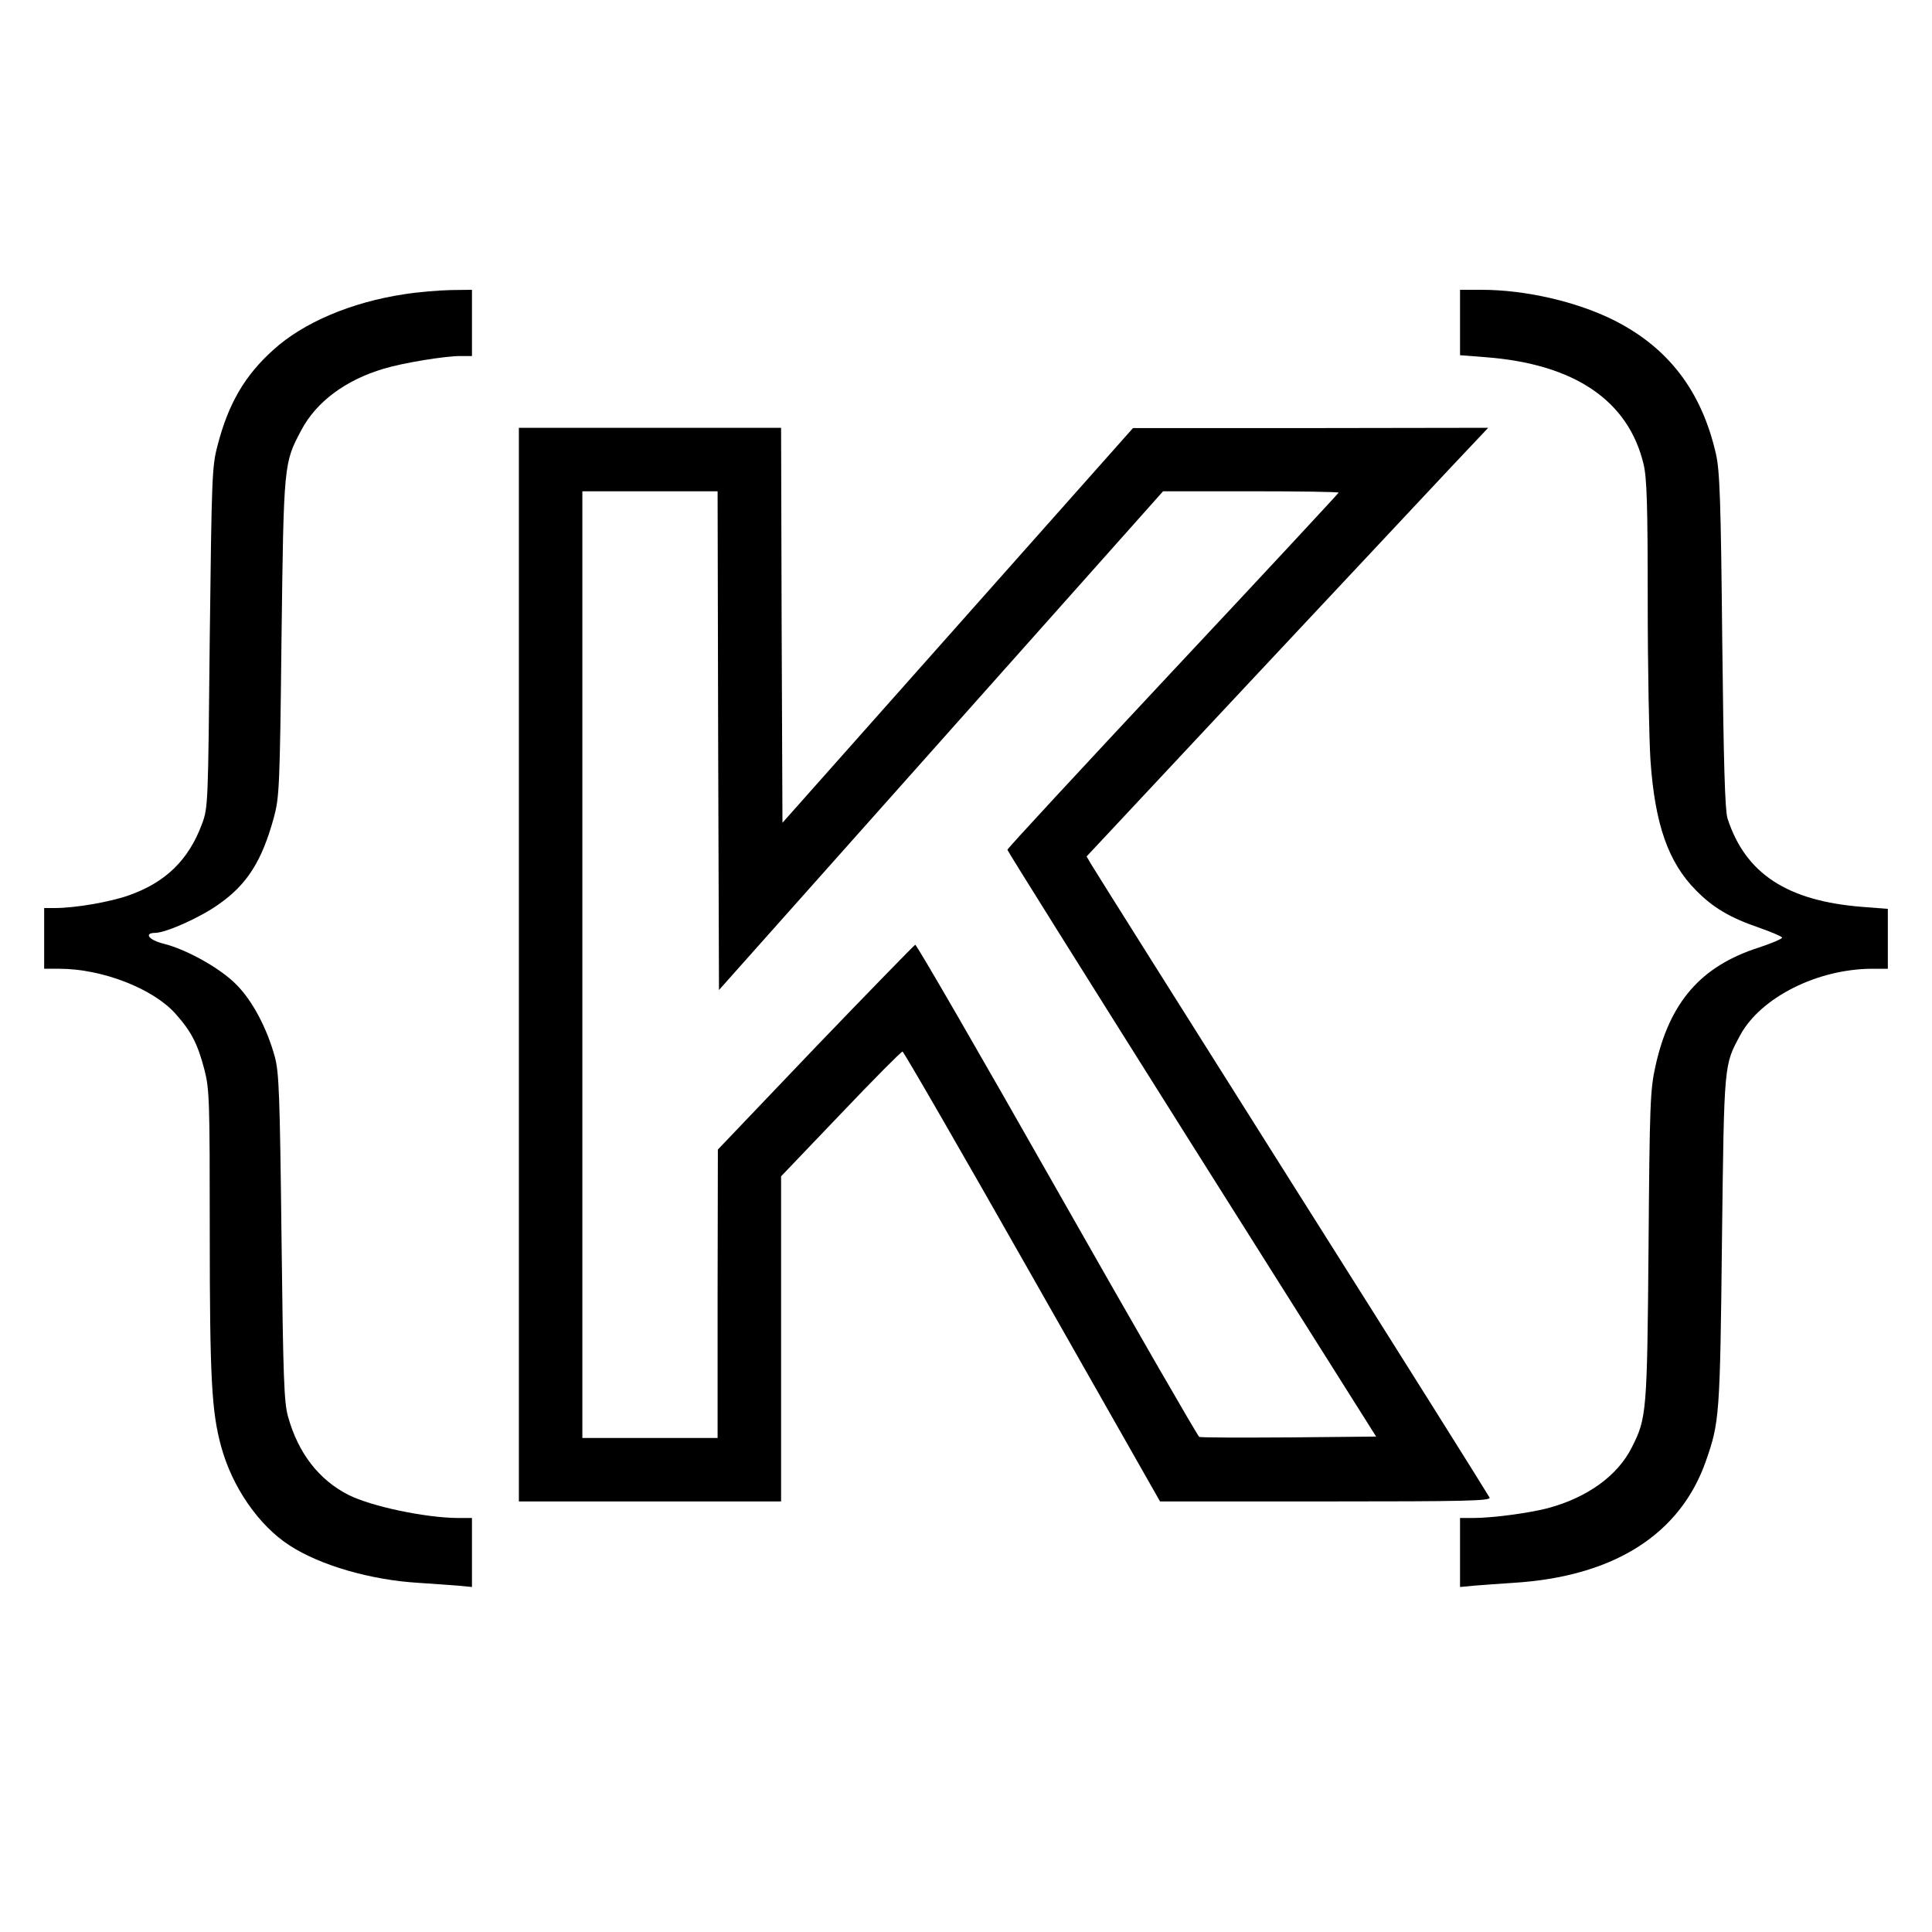
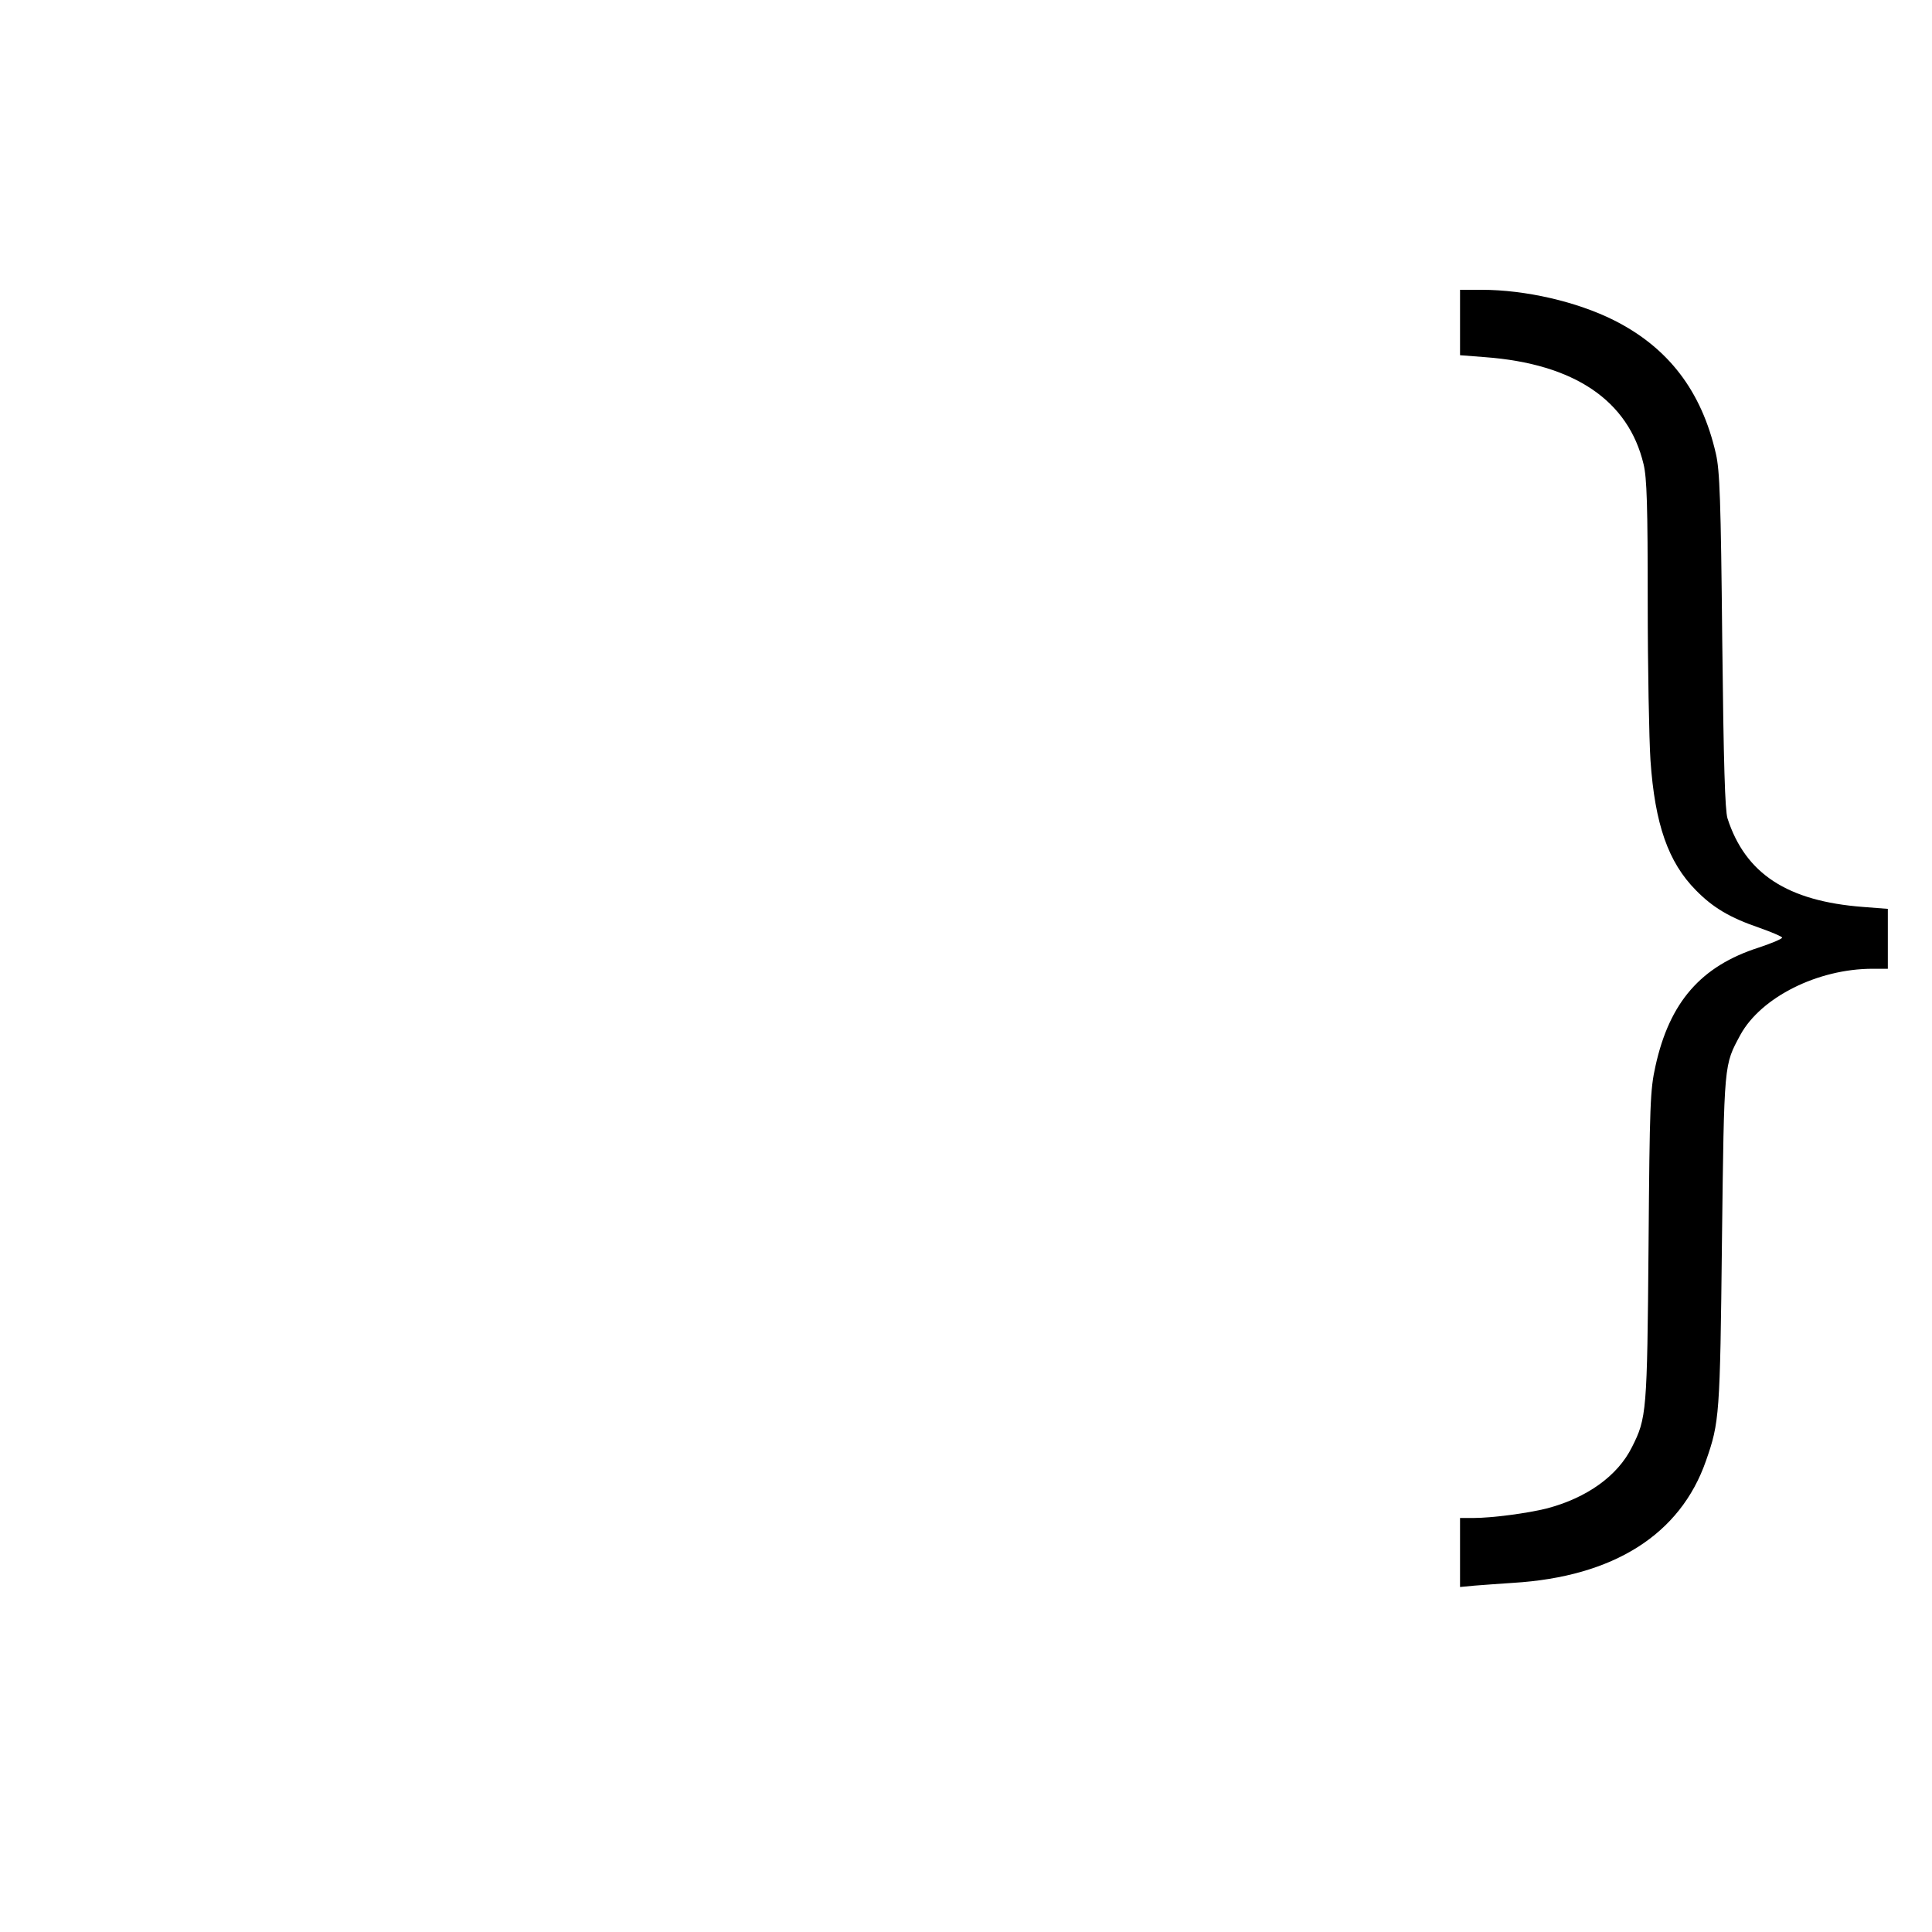
<svg xmlns="http://www.w3.org/2000/svg" version="1.0" width="700pt" height="700pt" viewBox="0 0 700 700" preserveAspectRatio="xMidYMid meet">
  <g transform="translate(0,700) scale(0.1,-0.1)" fill="#000000" stroke="none">
-     <path d="M1465 5934 c-193 -29 -366 -103 -474 -201 -104 -93 -164 -196 -203 -348 -20 -75 -21 -115 -28 -695 -6 -602 -6 -616 -28 -675 -49 -132 -133 -213 -268 -260 -70 -24 -193 -45 -265 -45 l-39 0 0 -110 0 -110 55 0 c154 0 338 -71 420 -162 58 -65 81 -109 106 -205 18 -70 19 -115 19 -587 0 -532 7 -651 41 -776 40 -148 137 -288 249 -360 111 -72 295 -125 467 -135 48 -3 112 -8 141 -10 l52 -5 0 125 0 125 -52 0 c-118 1 -313 42 -396 84 -106 54 -181 150 -218 282 -15 51 -18 140 -24 649 -6 519 -9 598 -24 655 -29 106 -82 205 -140 263 -58 59 -180 127 -264 148 -53 13 -72 39 -29 39 40 1 165 57 230 104 103 72 156 157 199 313 20 74 22 108 28 653 8 631 8 632 72 752 54 102 160 181 298 222 69 21 221 46 278 46 l42 0 0 120 0 120 -77 -1 c-43 -1 -118 -7 -168 -15z" />
    <path d="M5290 5831 l0 -118 90 -7 c324 -24 520 -157 575 -388 12 -50 15 -150 15 -498 0 -239 5 -498 10 -575 16 -231 64 -369 165 -471 62 -63 123 -99 228 -135 45 -16 83 -32 84 -36 1 -4 -36 -20 -84 -36 -210 -67 -324 -198 -375 -430 -19 -85 -21 -136 -25 -652 -5 -603 -7 -623 -60 -728 -52 -105 -164 -184 -307 -222 -71 -18 -201 -35 -268 -35 l-48 0 0 -125 0 -125 53 5 c28 2 91 7 139 10 364 22 606 175 699 442 49 140 51 164 58 798 8 652 7 634 67 746 75 136 280 239 479 239 l55 0 0 109 0 108 -90 7 c-274 21 -426 120 -491 321 -9 30 -14 192 -19 645 -5 508 -9 616 -23 676 -52 228 -173 385 -370 484 -134 67 -320 110 -479 110 l-78 0 0 -119z" />
-     <path d="M1880 3505 l0 -1945 475 0 475 0 0 589 0 589 216 226 c118 124 219 226 224 226 4 0 216 -367 470 -815 l463 -815 600 0 c506 0 598 2 594 14 -3 7 -326 522 -718 1142 -392 621 -719 1141 -727 1155 l-15 26 593 634 c327 349 654 698 728 777 l134 142 -643 -1 -644 0 -635 -715 -635 -715 -3 716 -2 715 -475 0 -475 0 0 -1945z m722 811 l3 -903 804 903 805 904 318 0 c175 0 318 -2 318 -5 0 -2 -270 -293 -600 -645 -330 -353 -600 -644 -600 -649 0 -4 301 -484 668 -1067 l668 -1059 -315 -3 c-174 -1 -320 -1 -326 2 -5 2 -237 404 -515 894 -278 490 -509 890 -514 889 -4 -2 -167 -169 -362 -372 l-353 -370 -1 -522 0 -523 -245 0 -245 0 0 1715 0 1715 245 0 245 0 2 -904z" />
  </g>
</svg>